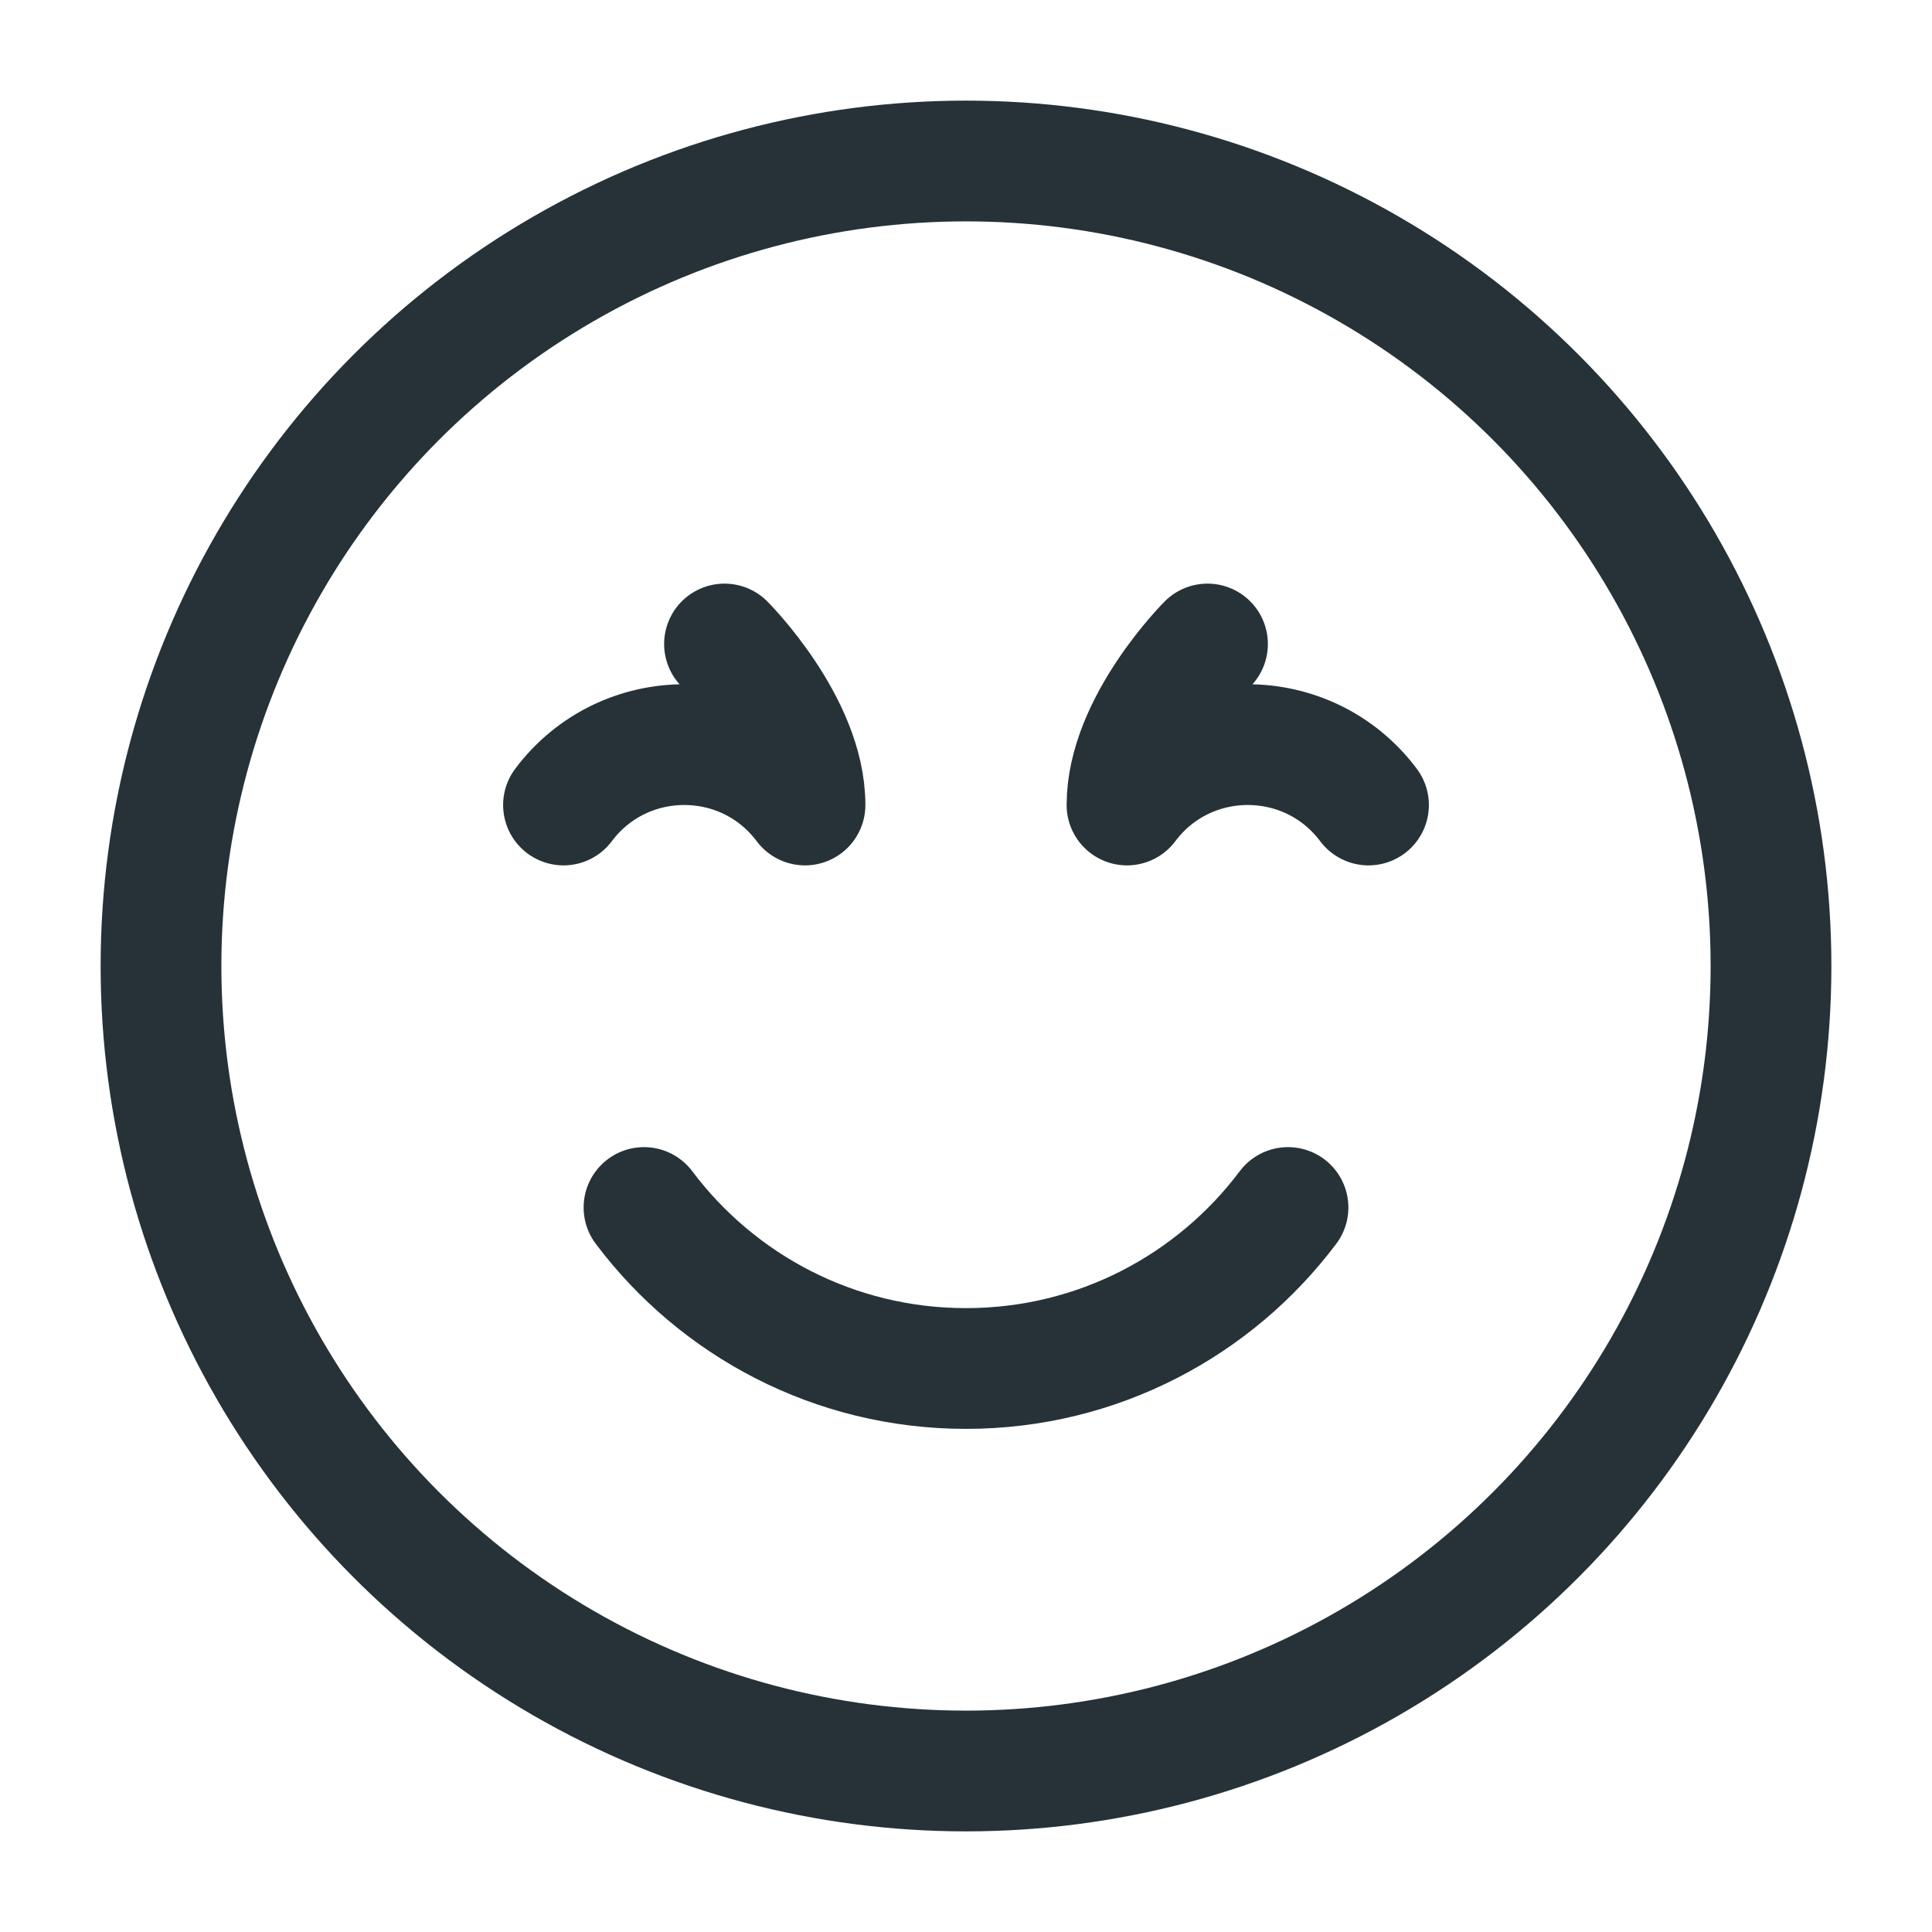
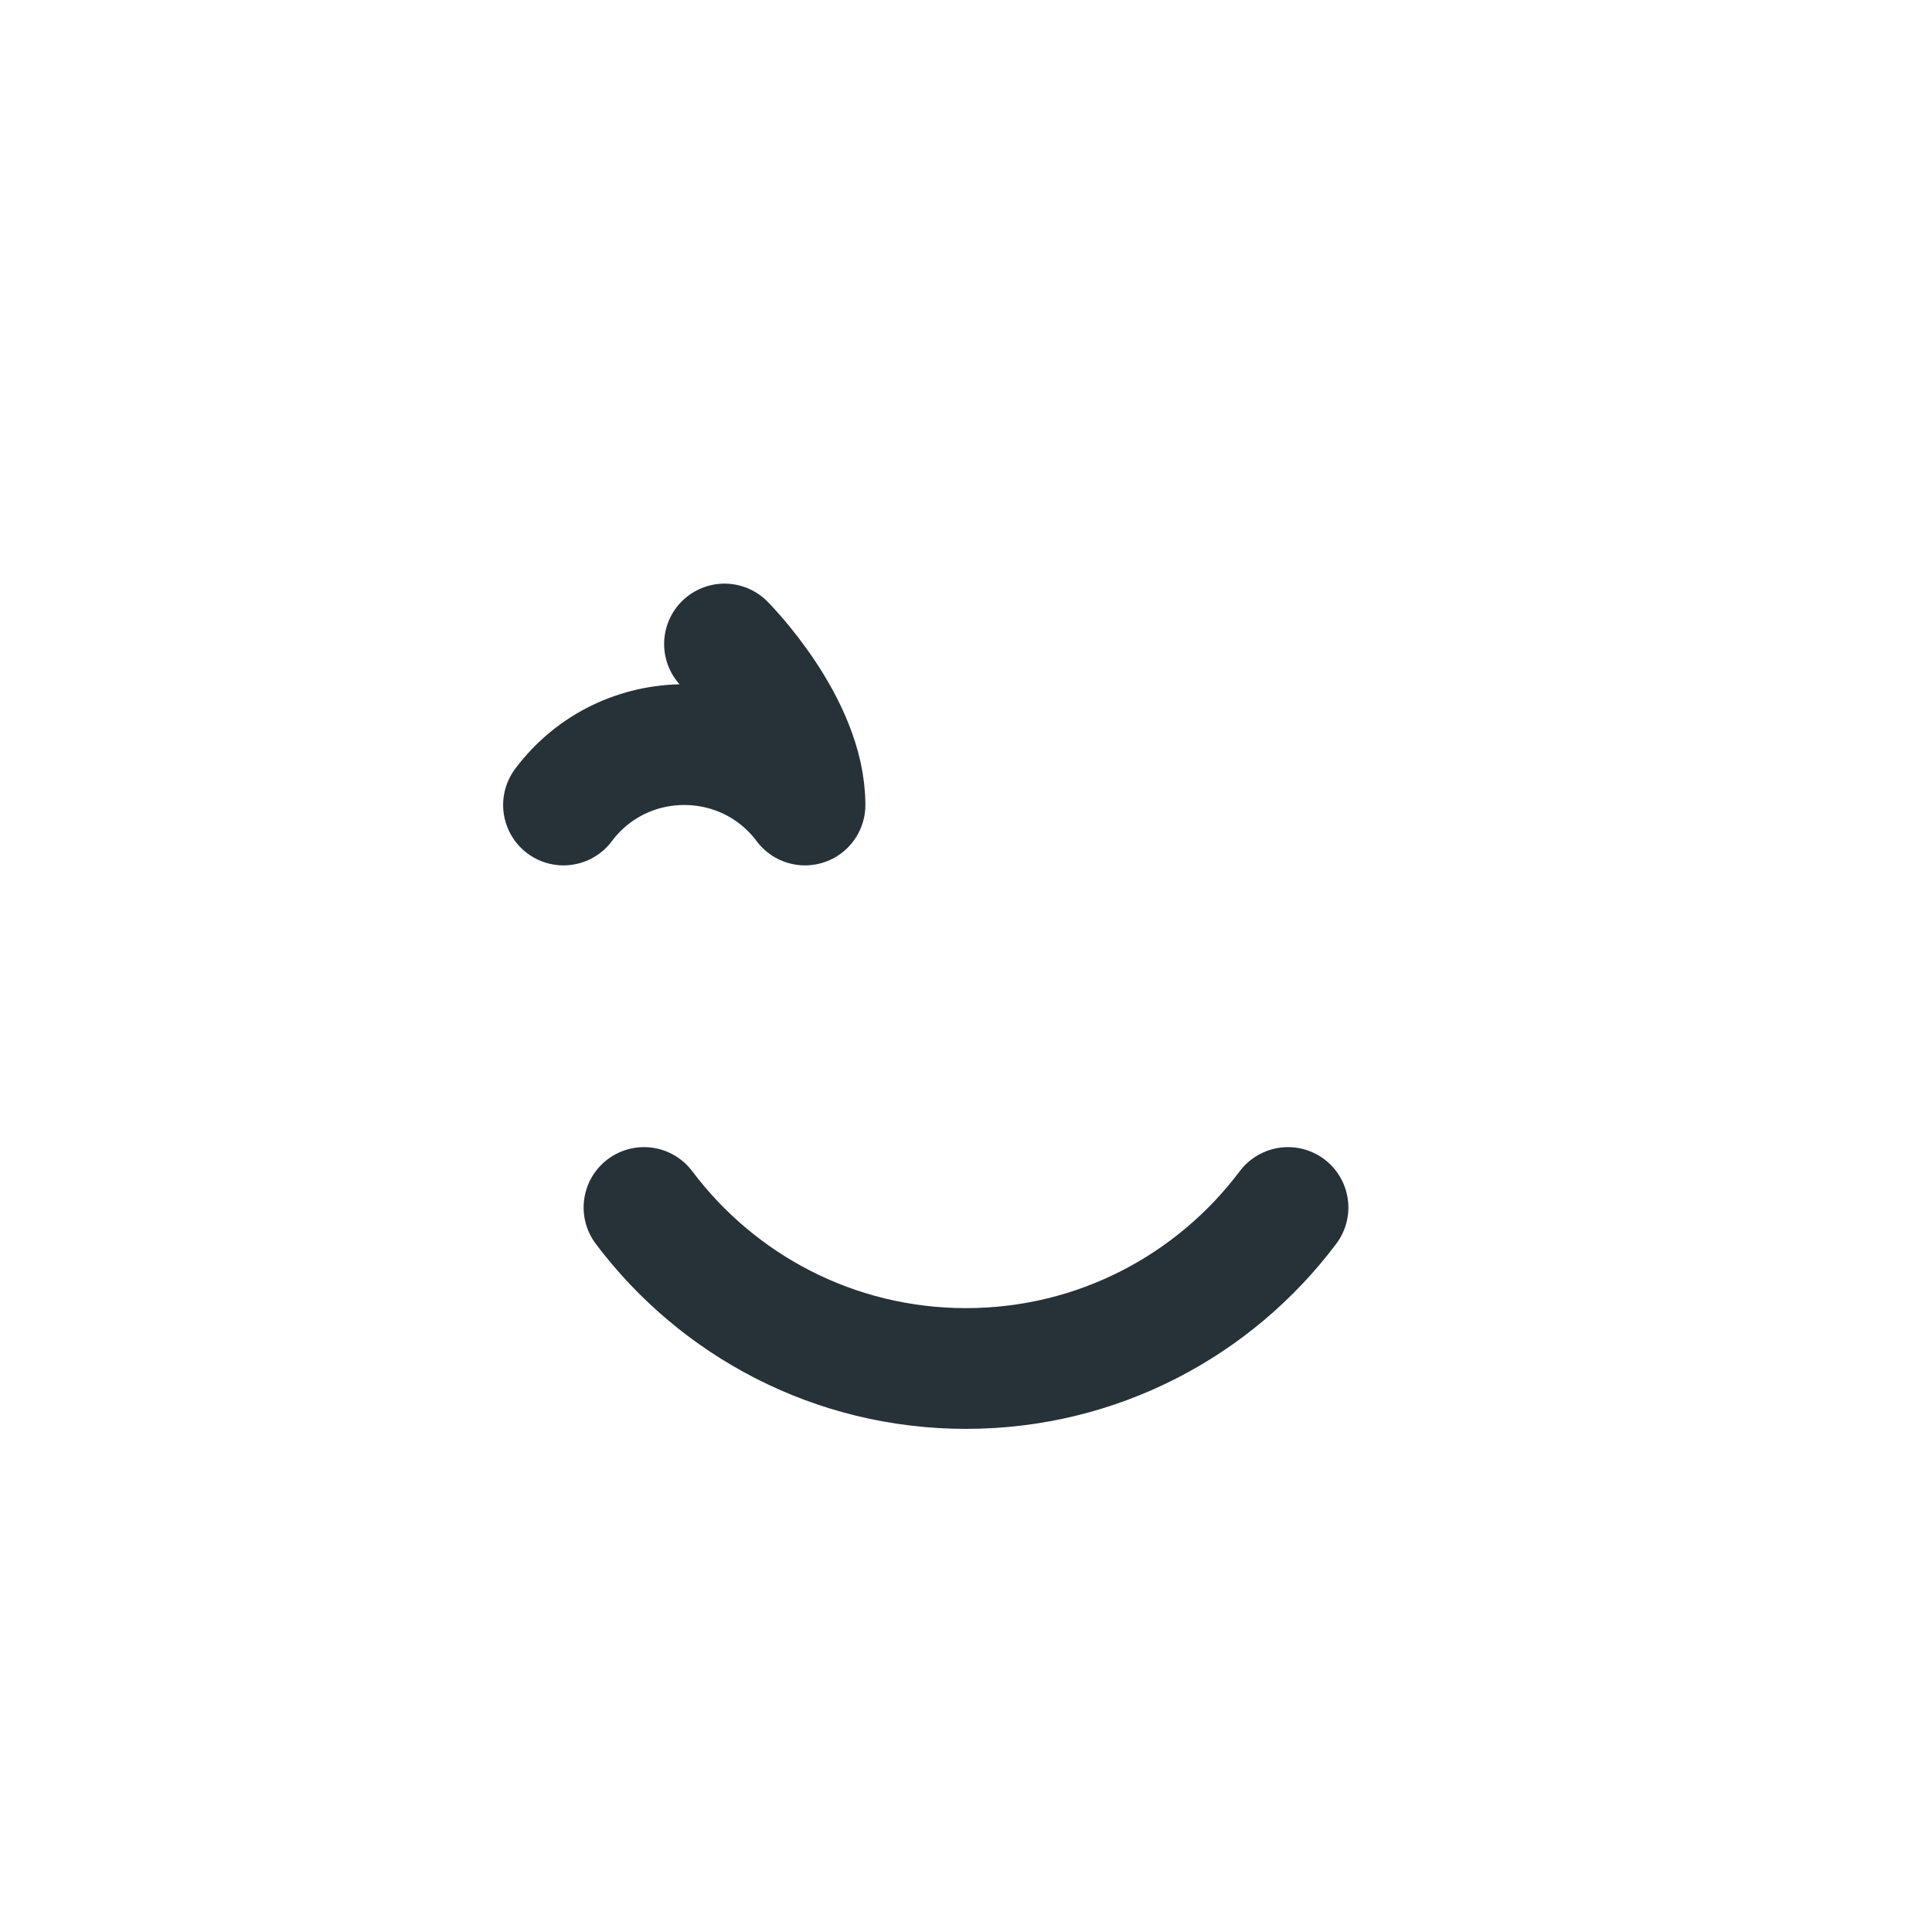
<svg xmlns="http://www.w3.org/2000/svg" width="24" height="24" viewBox="0 0 24 24" fill="none">
-   <circle cx="12" cy="12" r="10" stroke="#263238" stroke-width="1.5" stroke-linecap="round" stroke-linejoin="round" />
  <path d="M8 15C8.912 16.214 10.364 17 12 17C13.636 17 15.088 16.214 16 15" stroke="#263238" stroke-width="1.5" stroke-linecap="round" stroke-linejoin="round" />
-   <path d="M15 8C15 8 14 9 14 10C14.75 9 16.25 9 17 10" stroke="#263238" stroke-width="1.5" stroke-linecap="round" stroke-linejoin="round" />
  <path d="M9 8C9 8 10 9 10 10C9.25 9 7.75 9 7 10" stroke="#263238" stroke-width="1.5" stroke-linecap="round" stroke-linejoin="round" />
</svg>